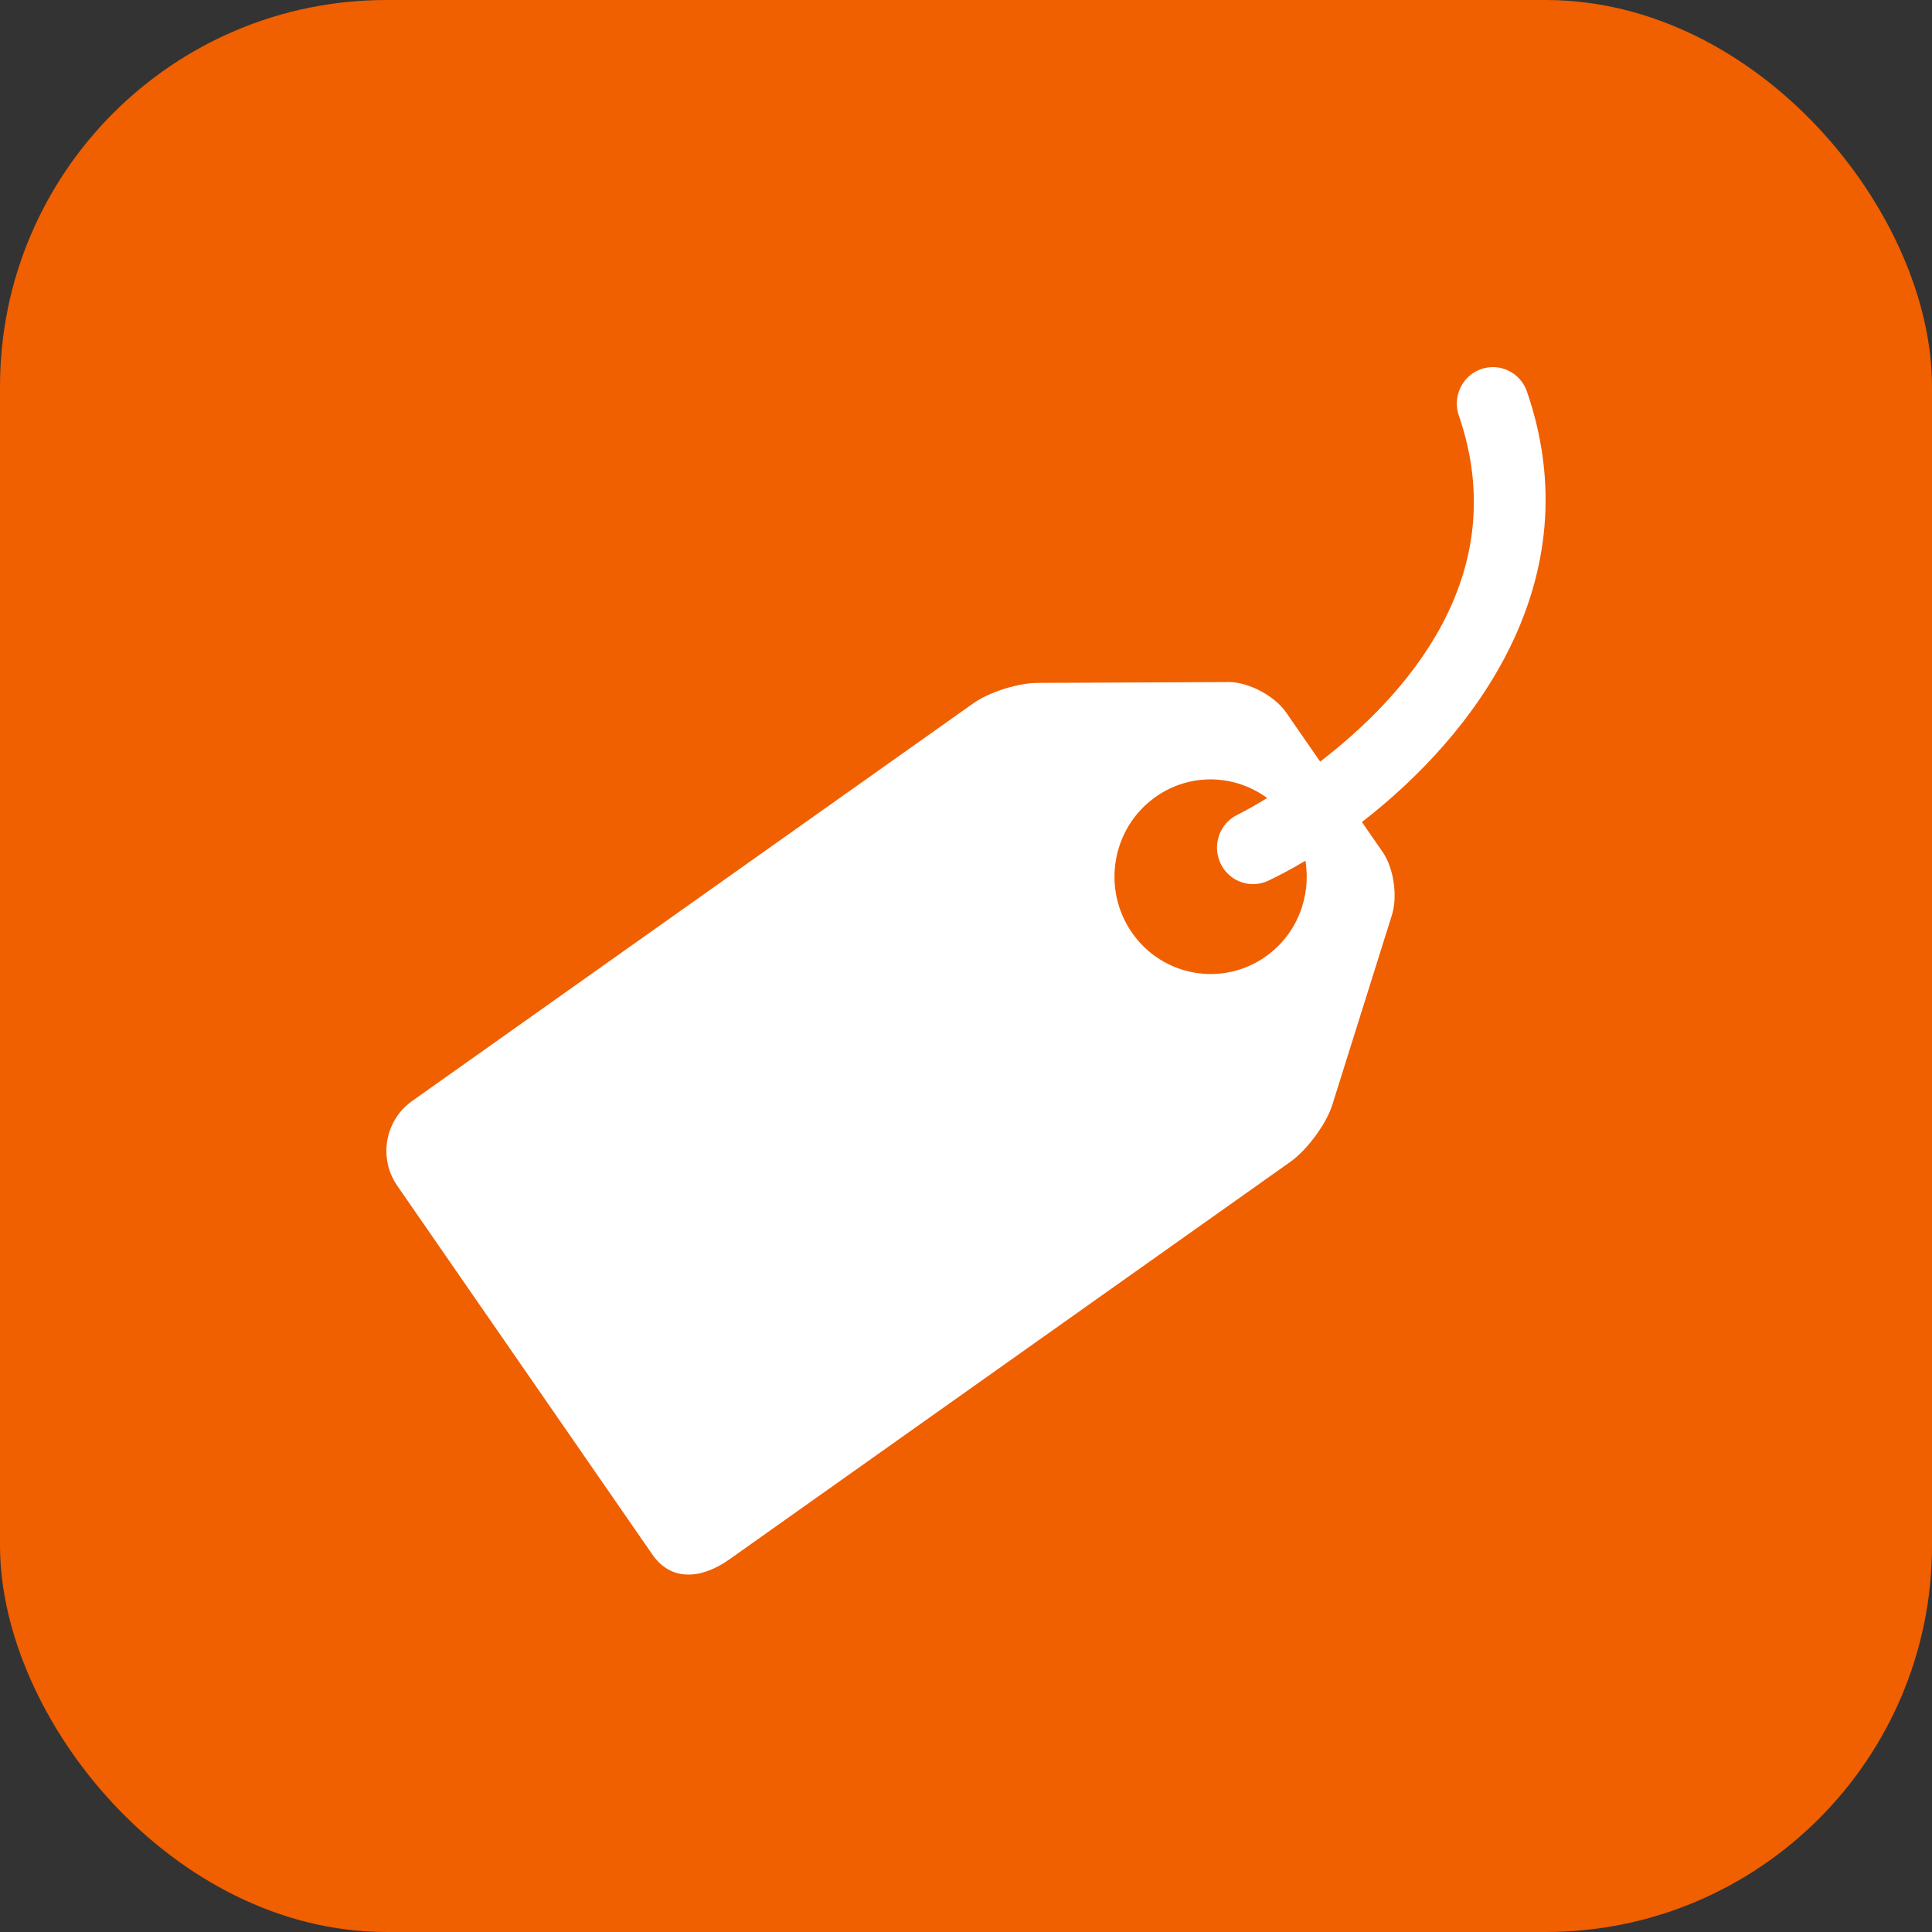
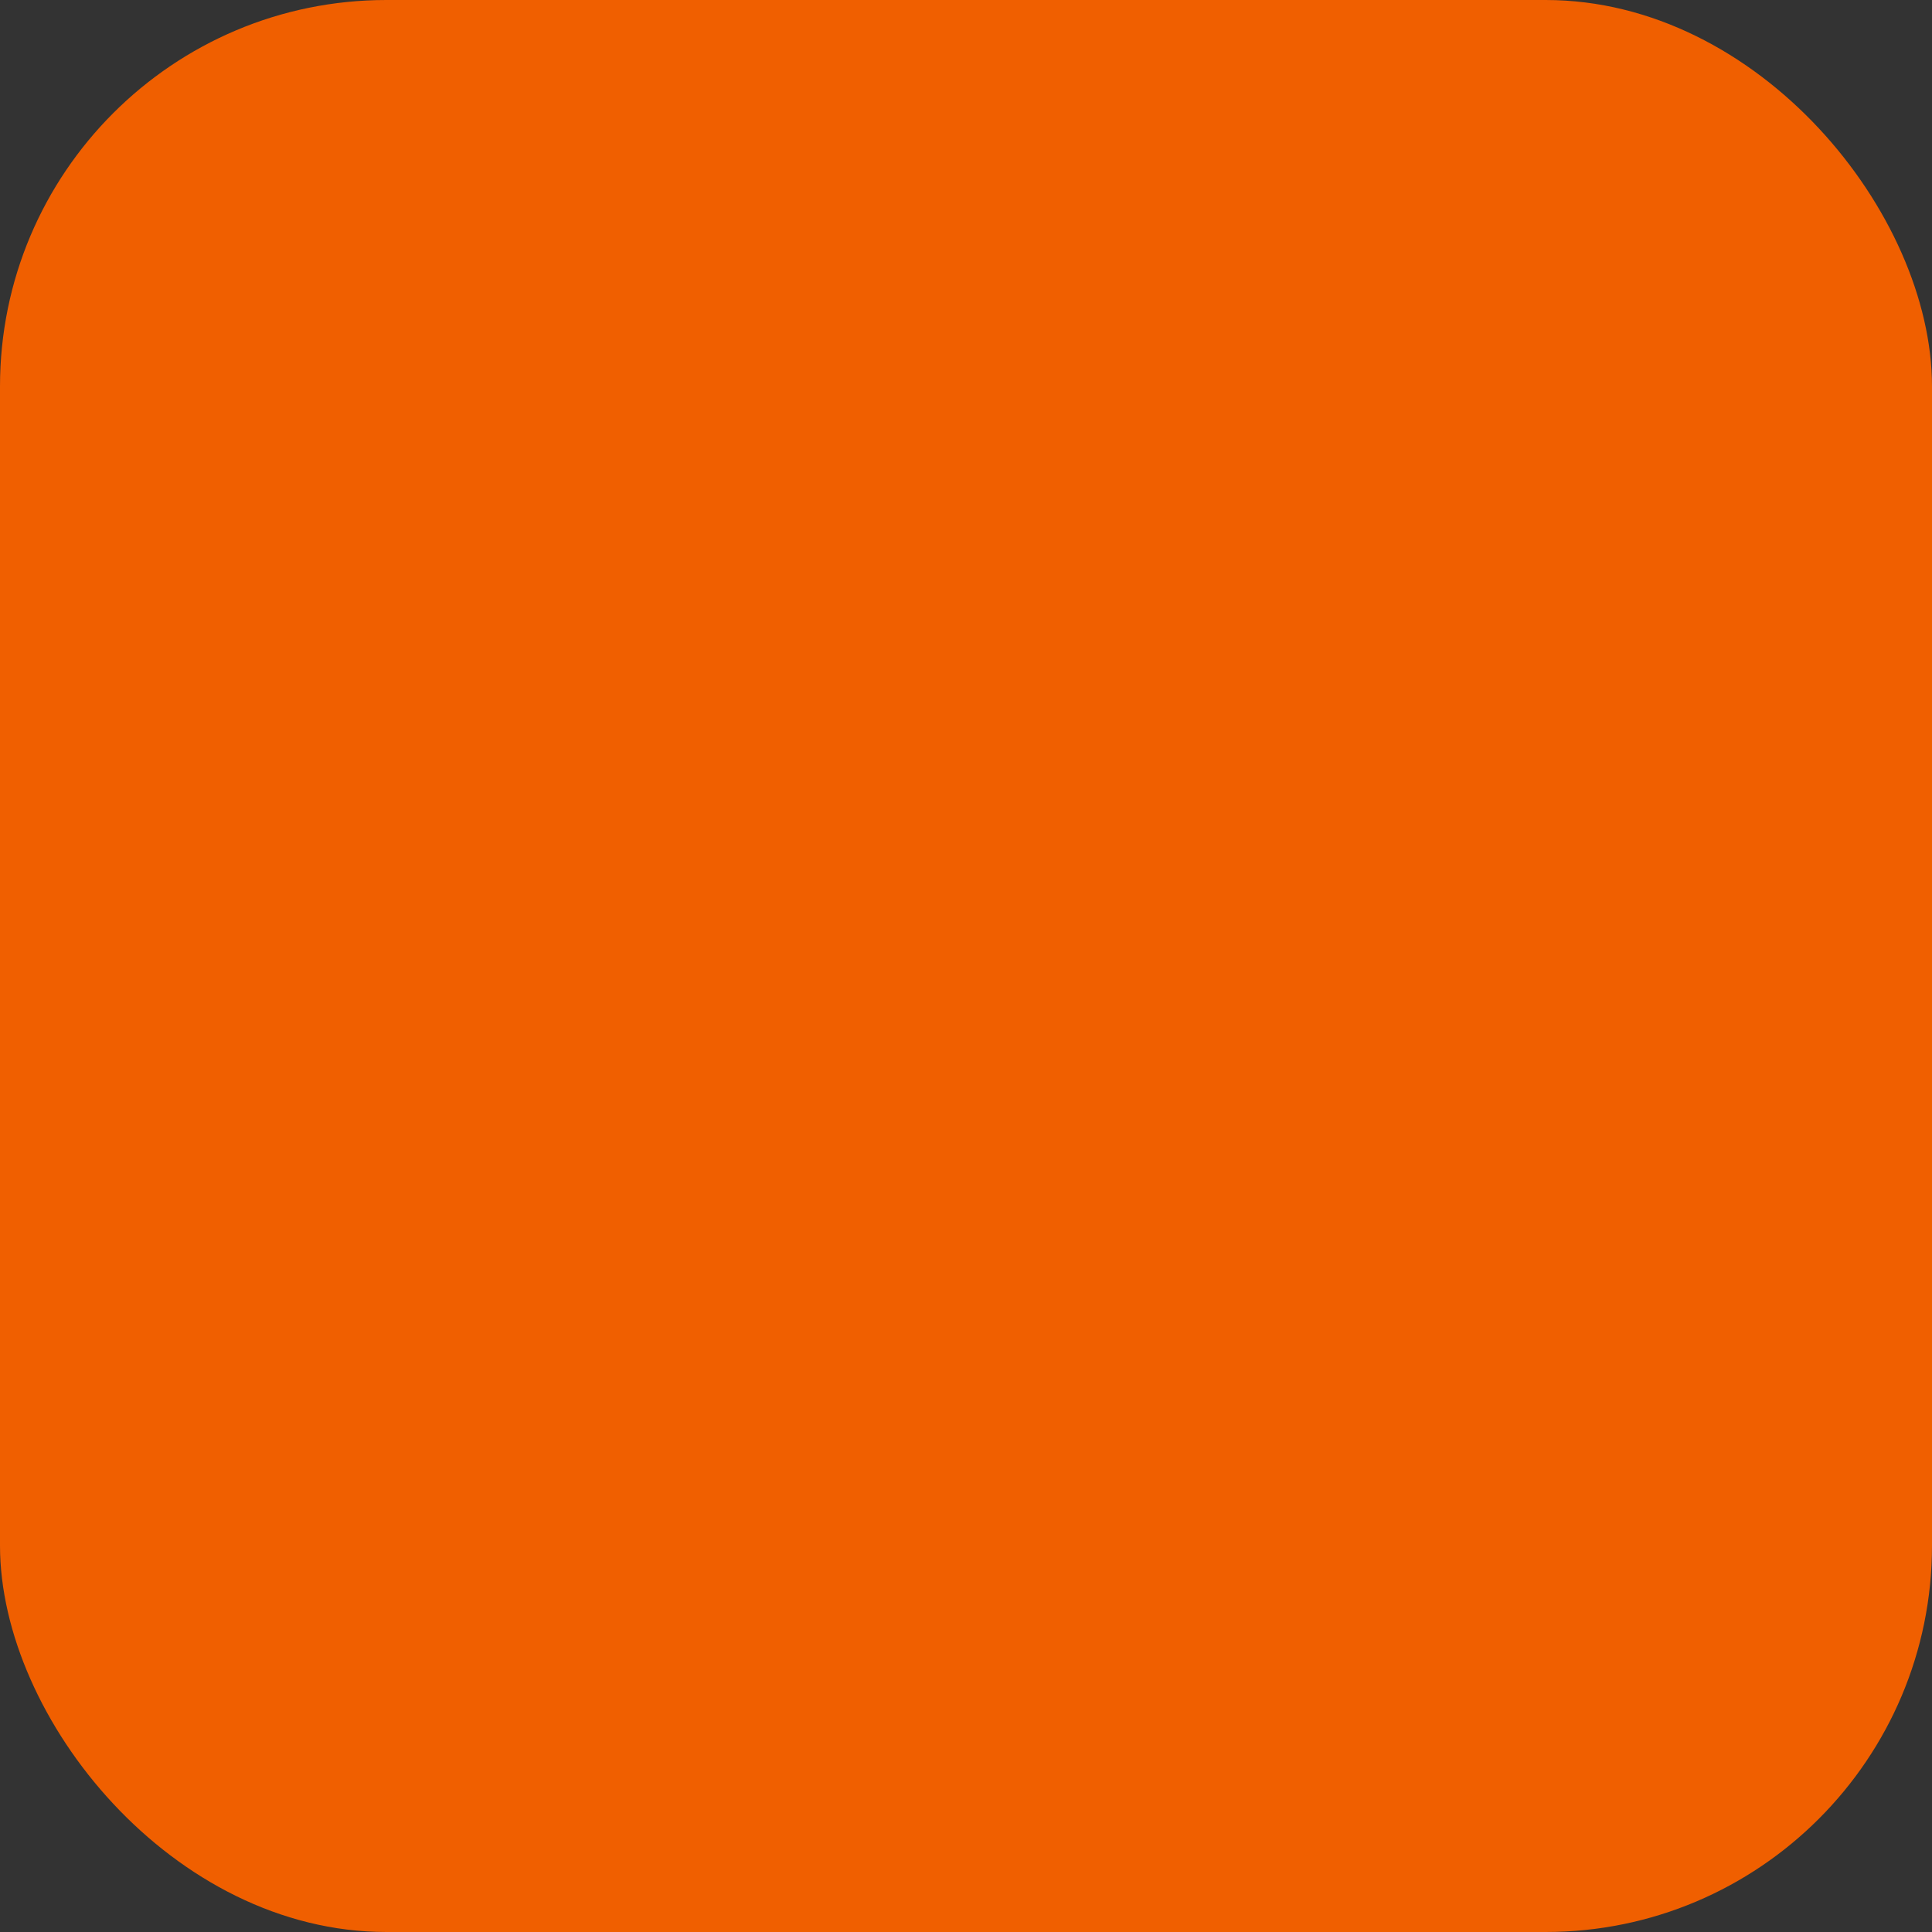
<svg xmlns="http://www.w3.org/2000/svg" width="100" height="100" viewBox="0 0 100 100" fill="none">
  <rect x="0" y="0" width="100" height="100" fill="#333333" stroke="none" />
  <rect width="100" height="100" rx="20" fill="#F05F00" />
-   <path d="M79.035 20.268C78.695 19.282 77.63 18.763 76.657 19.106C75.684 19.449 75.171 20.526 75.509 21.511C78.384 29.856 72.678 36.084 68.331 39.422L66.57 36.877C65.982 36.026 64.659 35.318 63.634 35.302L53.773 35.347C52.748 35.331 51.22 35.806 50.379 36.403L21.327 56.991C19.92 57.989 19.577 59.951 20.562 61.376L33.767 80.463C34.752 81.888 36.336 81.717 37.743 80.72L66.795 60.132C67.635 59.535 68.598 58.245 68.936 57.263L72.024 47.431C72.36 46.45 72.155 44.951 71.566 44.099L70.492 42.549C76.337 38.032 82.4 30.041 79.035 20.268ZM65.518 49.505C63.266 51.1 60.162 50.546 58.586 48.268C57.009 45.988 57.556 42.848 59.809 41.251C61.596 39.984 63.917 40.076 65.588 41.306C64.747 41.818 64.17 42.113 64.06 42.166C63.129 42.611 62.73 43.736 63.169 44.678C63.487 45.363 64.159 45.763 64.859 45.763C65.126 45.763 65.396 45.705 65.654 45.582C66.252 45.296 66.897 44.951 67.569 44.55C67.872 46.403 67.141 48.355 65.518 49.505Z" fill="white" />
</svg>